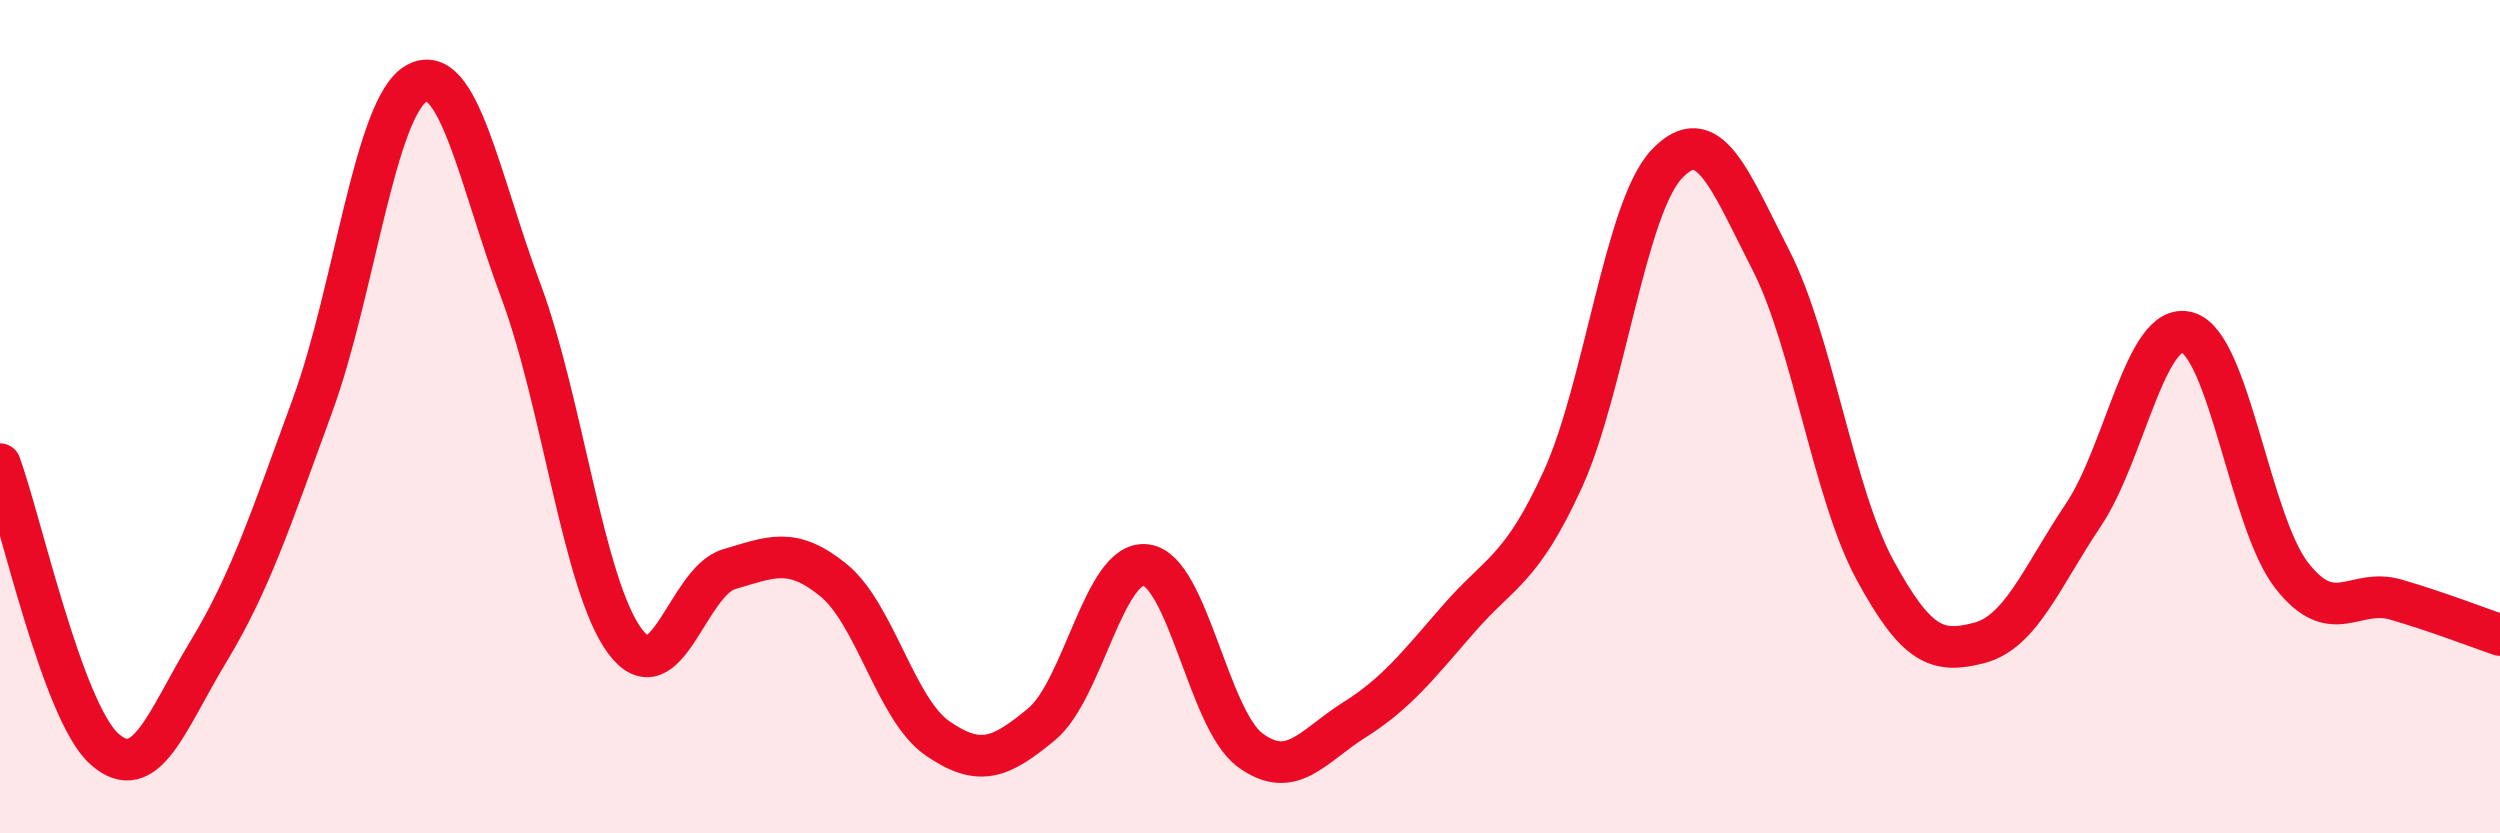
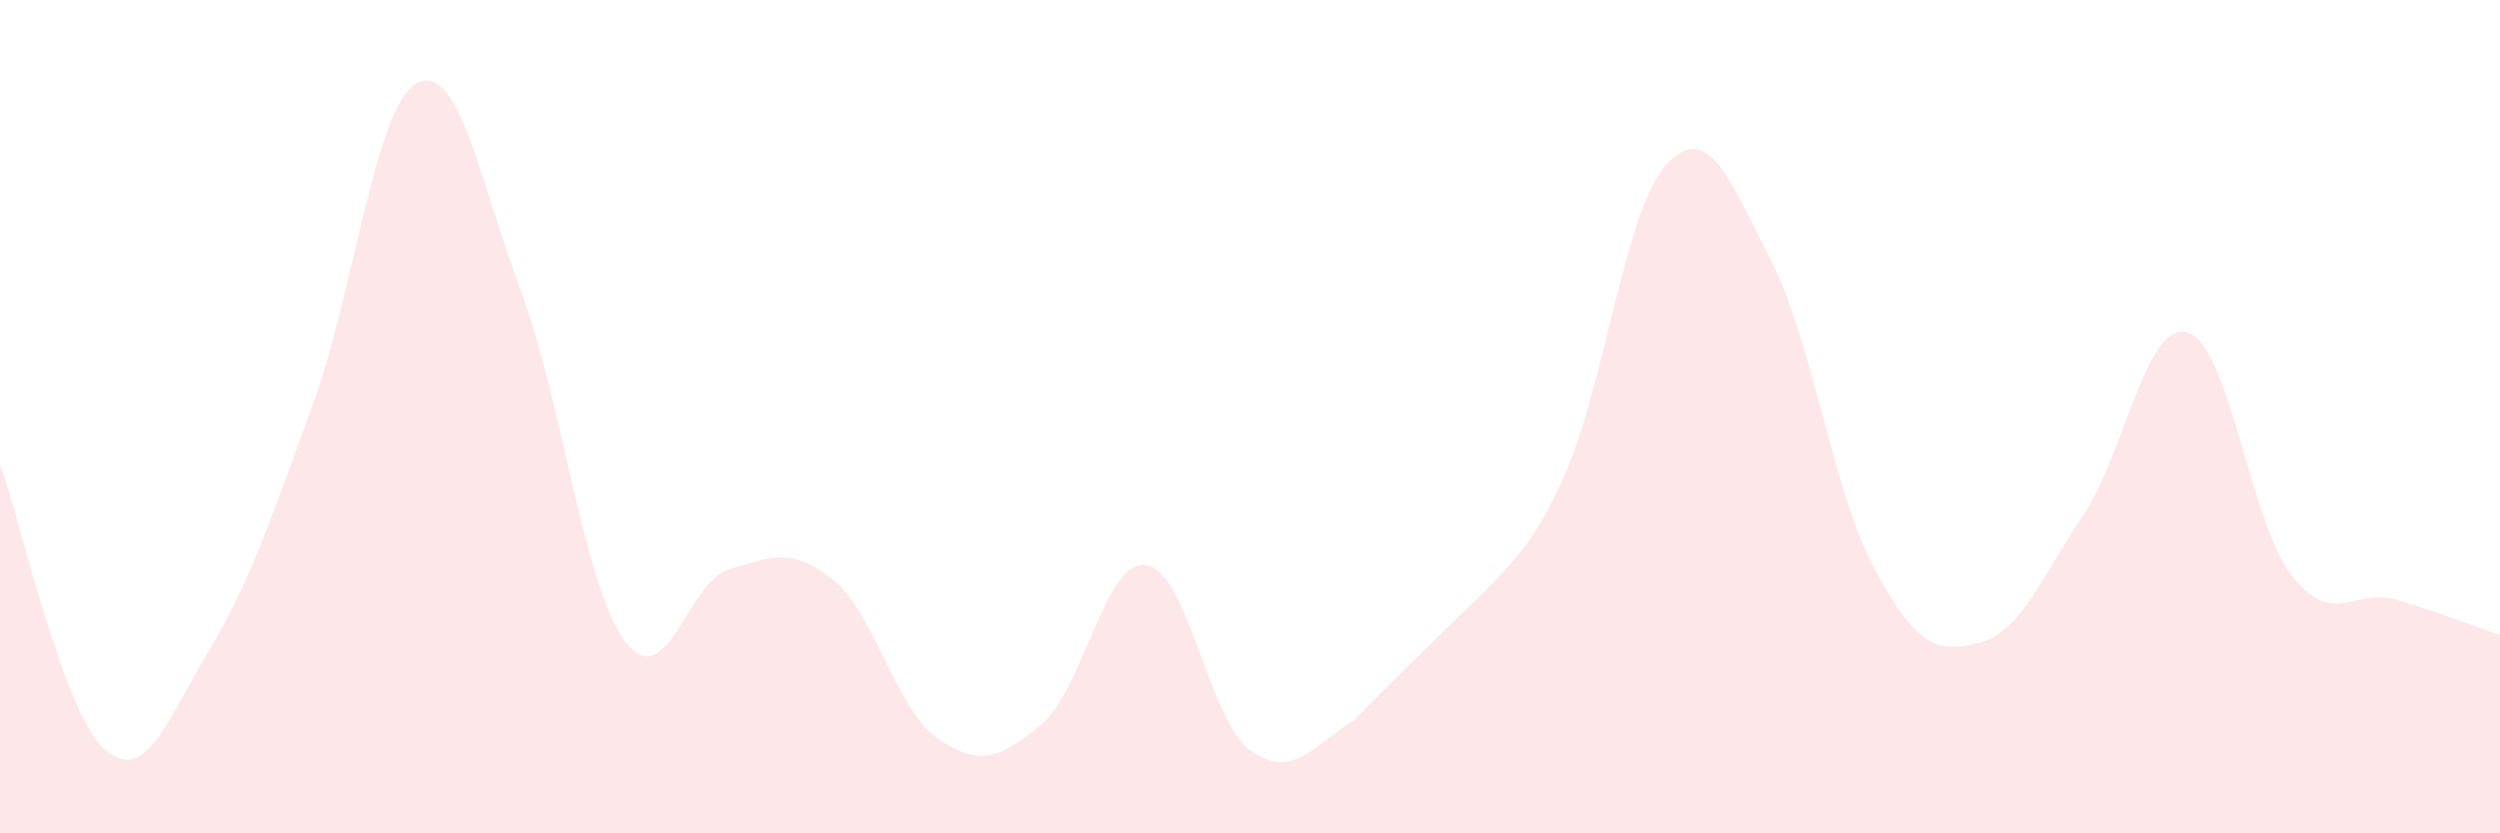
<svg xmlns="http://www.w3.org/2000/svg" width="60" height="20" viewBox="0 0 60 20">
-   <path d="M 0,11.14 C 0.5,12.51 1.5,17.07 2.5,17.97 C 3.5,18.87 4,17.29 5,15.64 C 6,13.99 6.5,12.46 7.5,9.73 C 8.5,7 9,2.55 10,2 C 11,1.45 11.5,4.3 12.5,6.98 C 13.5,9.66 14,14.05 15,15.39 C 16,16.73 16.5,13.95 17.5,13.66 C 18.5,13.37 19,13.11 20,13.92 C 21,14.73 21.5,17.03 22.5,17.72 C 23.5,18.41 24,18.21 25,17.38 C 26,16.55 26.5,13.44 27.5,13.56 C 28.5,13.68 29,17.26 30,18 C 31,18.74 31.5,17.91 32.5,17.28 C 33.5,16.65 34,16.01 35,14.86 C 36,13.71 36.5,13.7 37.5,11.52 C 38.5,9.34 39,5 40,3.94 C 41,2.88 41.5,4.29 42.5,6.24 C 43.5,8.19 44,11.84 45,13.68 C 46,15.52 46.5,15.69 47.5,15.43 C 48.5,15.17 49,13.85 50,12.36 C 51,10.87 51.5,7.69 52.5,7.98 C 53.5,8.27 54,12.53 55,13.81 C 56,15.09 56.5,14.1 57.5,14.39 C 58.5,14.68 59.5,15.07 60,15.24L60 20L0 20Z" fill="#EB0A25" opacity="0.1" stroke-linecap="round" stroke-linejoin="round" />
-   <path d="M 0,11.14 C 0.5,12.51 1.5,17.07 2.5,17.97 C 3.5,18.87 4,17.29 5,15.64 C 6,13.99 6.5,12.46 7.5,9.73 C 8.5,7 9,2.55 10,2 C 11,1.45 11.5,4.3 12.5,6.98 C 13.5,9.66 14,14.05 15,15.39 C 16,16.73 16.5,13.95 17.5,13.66 C 18.5,13.37 19,13.11 20,13.92 C 21,14.73 21.5,17.03 22.5,17.72 C 23.5,18.41 24,18.21 25,17.38 C 26,16.55 26.5,13.44 27.5,13.56 C 28.5,13.68 29,17.26 30,18 C 31,18.74 31.5,17.91 32.5,17.28 C 33.5,16.65 34,16.01 35,14.86 C 36,13.71 36.5,13.7 37.5,11.52 C 38.5,9.34 39,5 40,3.94 C 41,2.88 41.5,4.29 42.5,6.24 C 43.5,8.19 44,11.84 45,13.68 C 46,15.52 46.5,15.69 47.5,15.43 C 48.5,15.17 49,13.85 50,12.36 C 51,10.87 51.5,7.69 52.5,7.98 C 53.5,8.27 54,12.53 55,13.81 C 56,15.09 56.5,14.1 57.5,14.39 C 58.5,14.68 59.5,15.07 60,15.24" stroke="#EB0A25" stroke-width="1" fill="none" stroke-linecap="round" stroke-linejoin="round" />
+   <path d="M 0,11.14 C 0.5,12.51 1.5,17.07 2.5,17.97 C 3.5,18.87 4,17.29 5,15.64 C 6,13.99 6.5,12.46 7.5,9.73 C 8.5,7 9,2.55 10,2 C 11,1.45 11.5,4.3 12.5,6.98 C 13.5,9.66 14,14.05 15,15.39 C 16,16.73 16.5,13.95 17.5,13.66 C 18.5,13.37 19,13.11 20,13.92 C 21,14.73 21.5,17.03 22.5,17.72 C 23.5,18.41 24,18.21 25,17.38 C 26,16.55 26.5,13.44 27.5,13.56 C 28.5,13.68 29,17.26 30,18 C 31,18.74 31.5,17.91 32.5,17.28 C 36,13.71 36.5,13.7 37.5,11.52 C 38.5,9.34 39,5 40,3.94 C 41,2.88 41.5,4.29 42.5,6.24 C 43.5,8.19 44,11.84 45,13.68 C 46,15.52 46.5,15.69 47.5,15.43 C 48.5,15.17 49,13.85 50,12.36 C 51,10.87 51.5,7.69 52.5,7.98 C 53.5,8.27 54,12.53 55,13.81 C 56,15.09 56.5,14.1 57.5,14.39 C 58.5,14.68 59.5,15.07 60,15.24L60 20L0 20Z" fill="#EB0A25" opacity="0.1" stroke-linecap="round" stroke-linejoin="round" />
</svg>